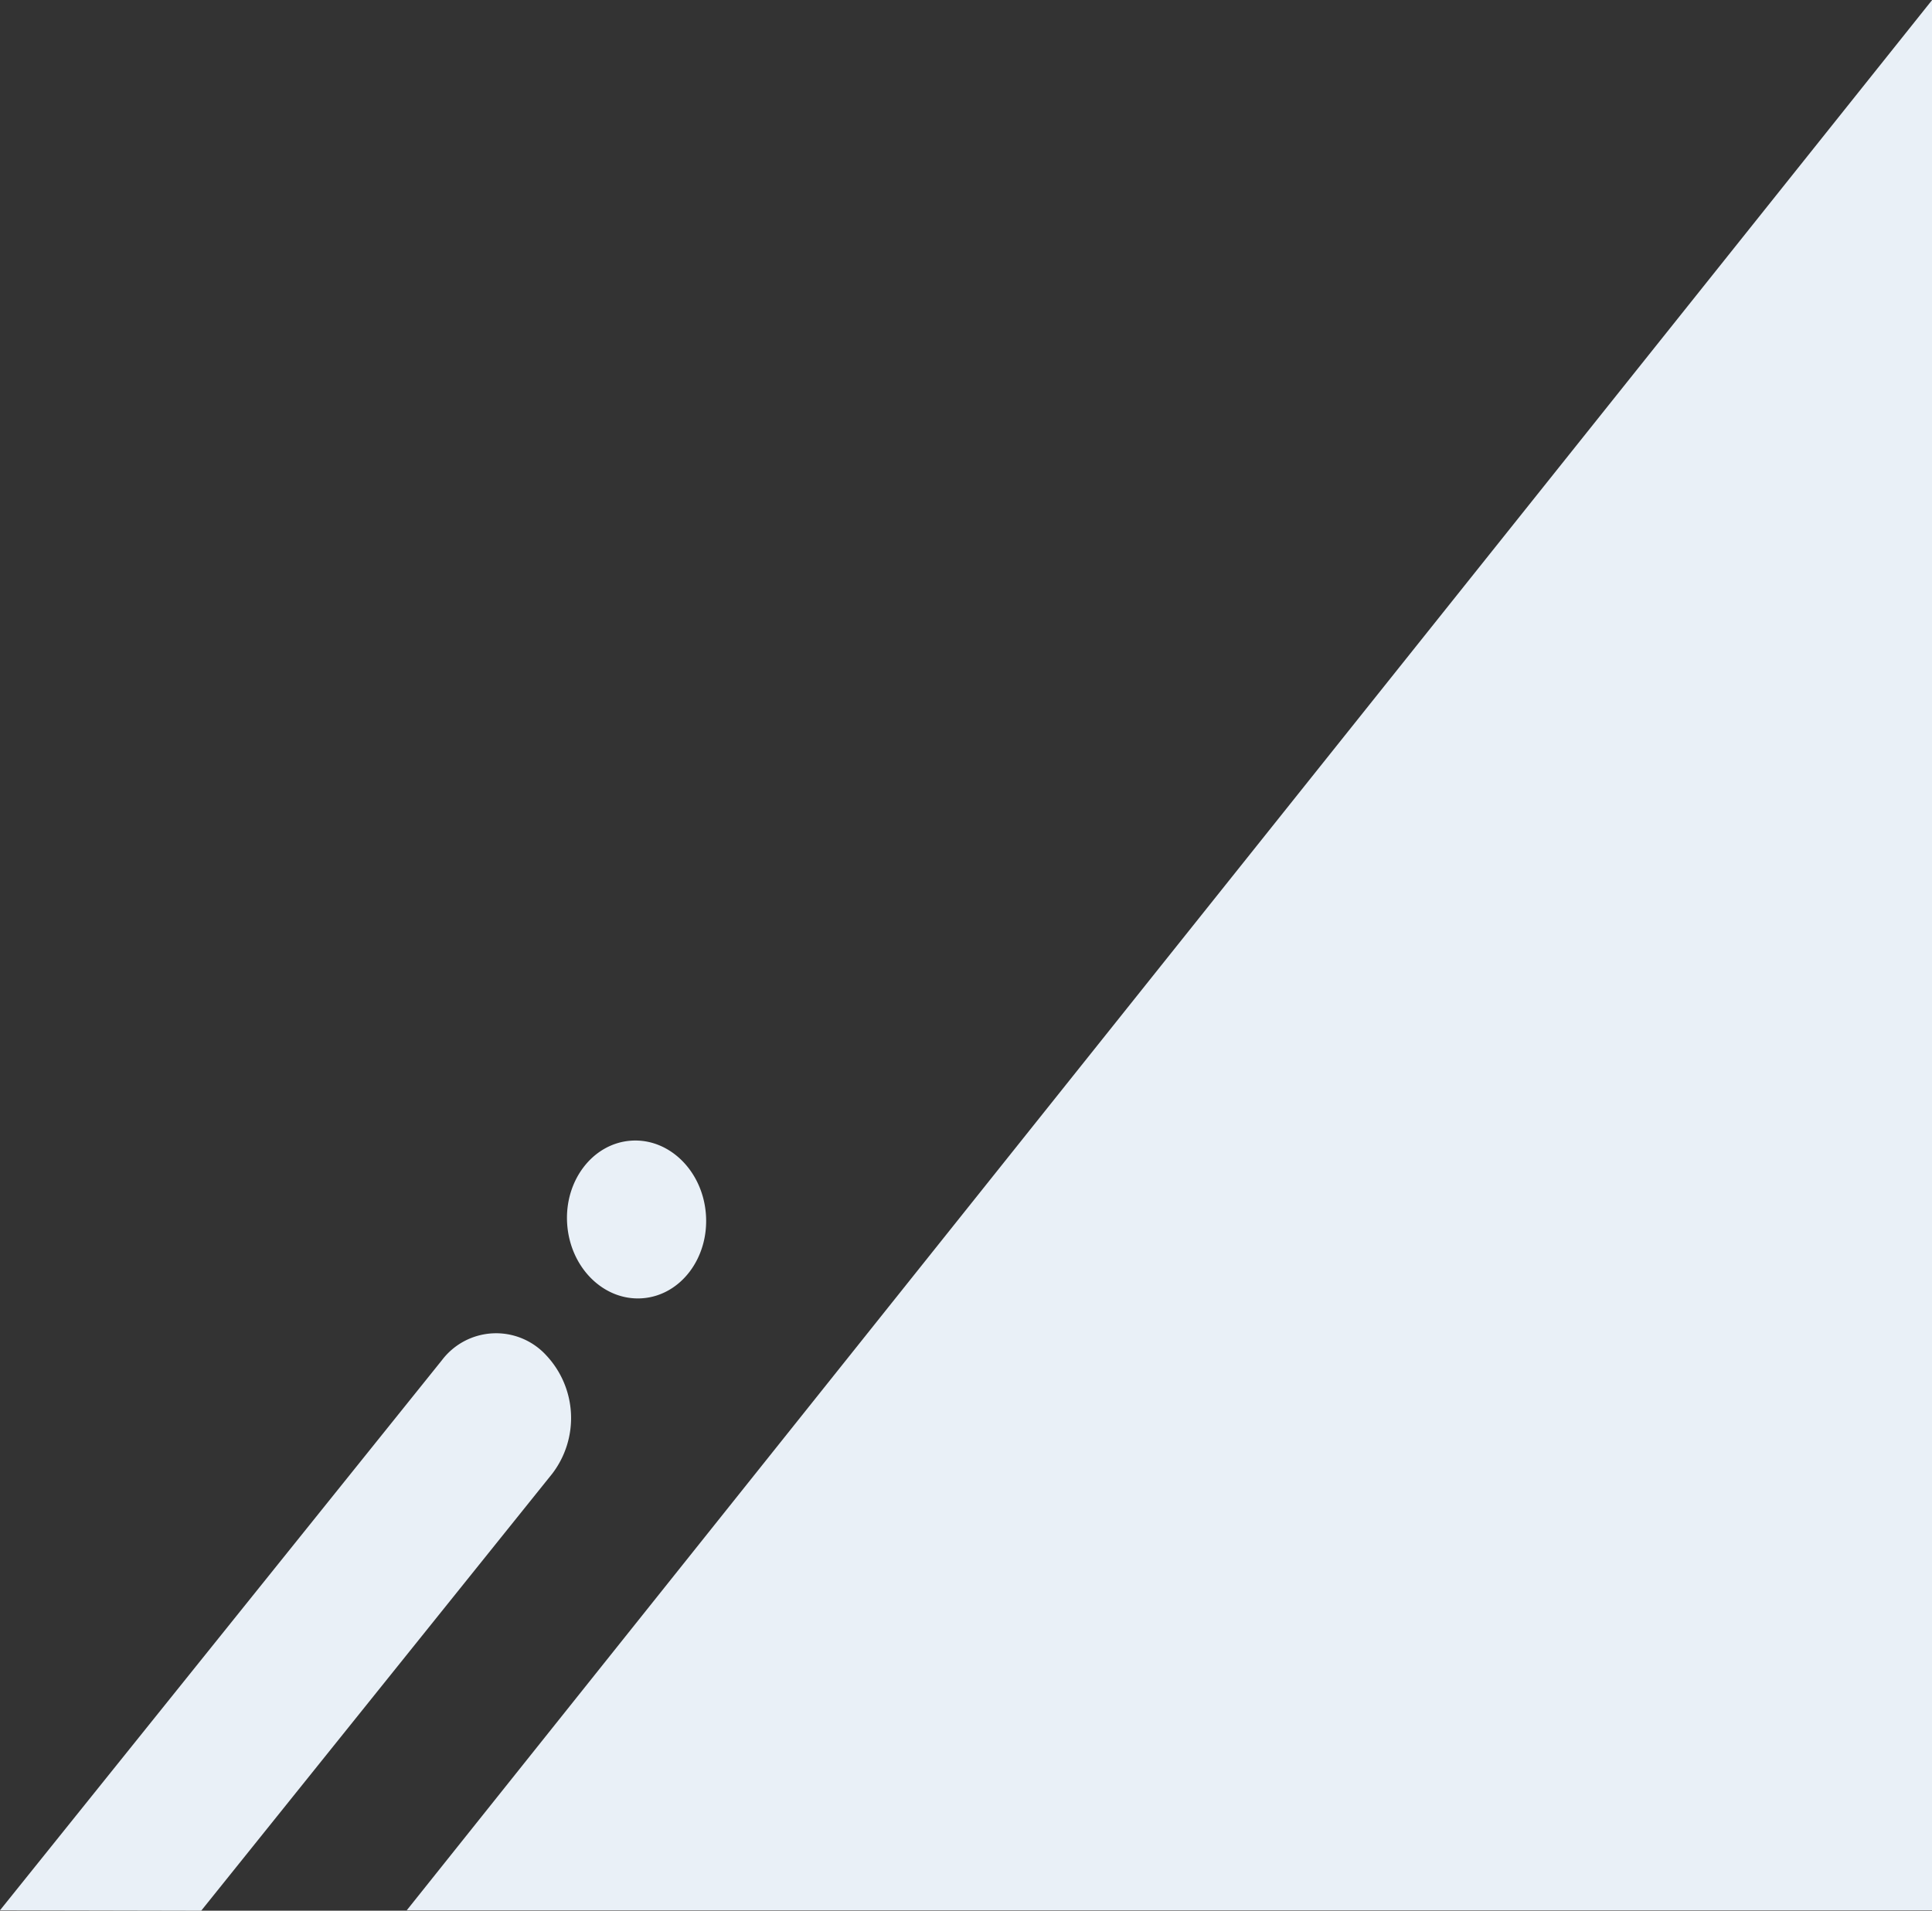
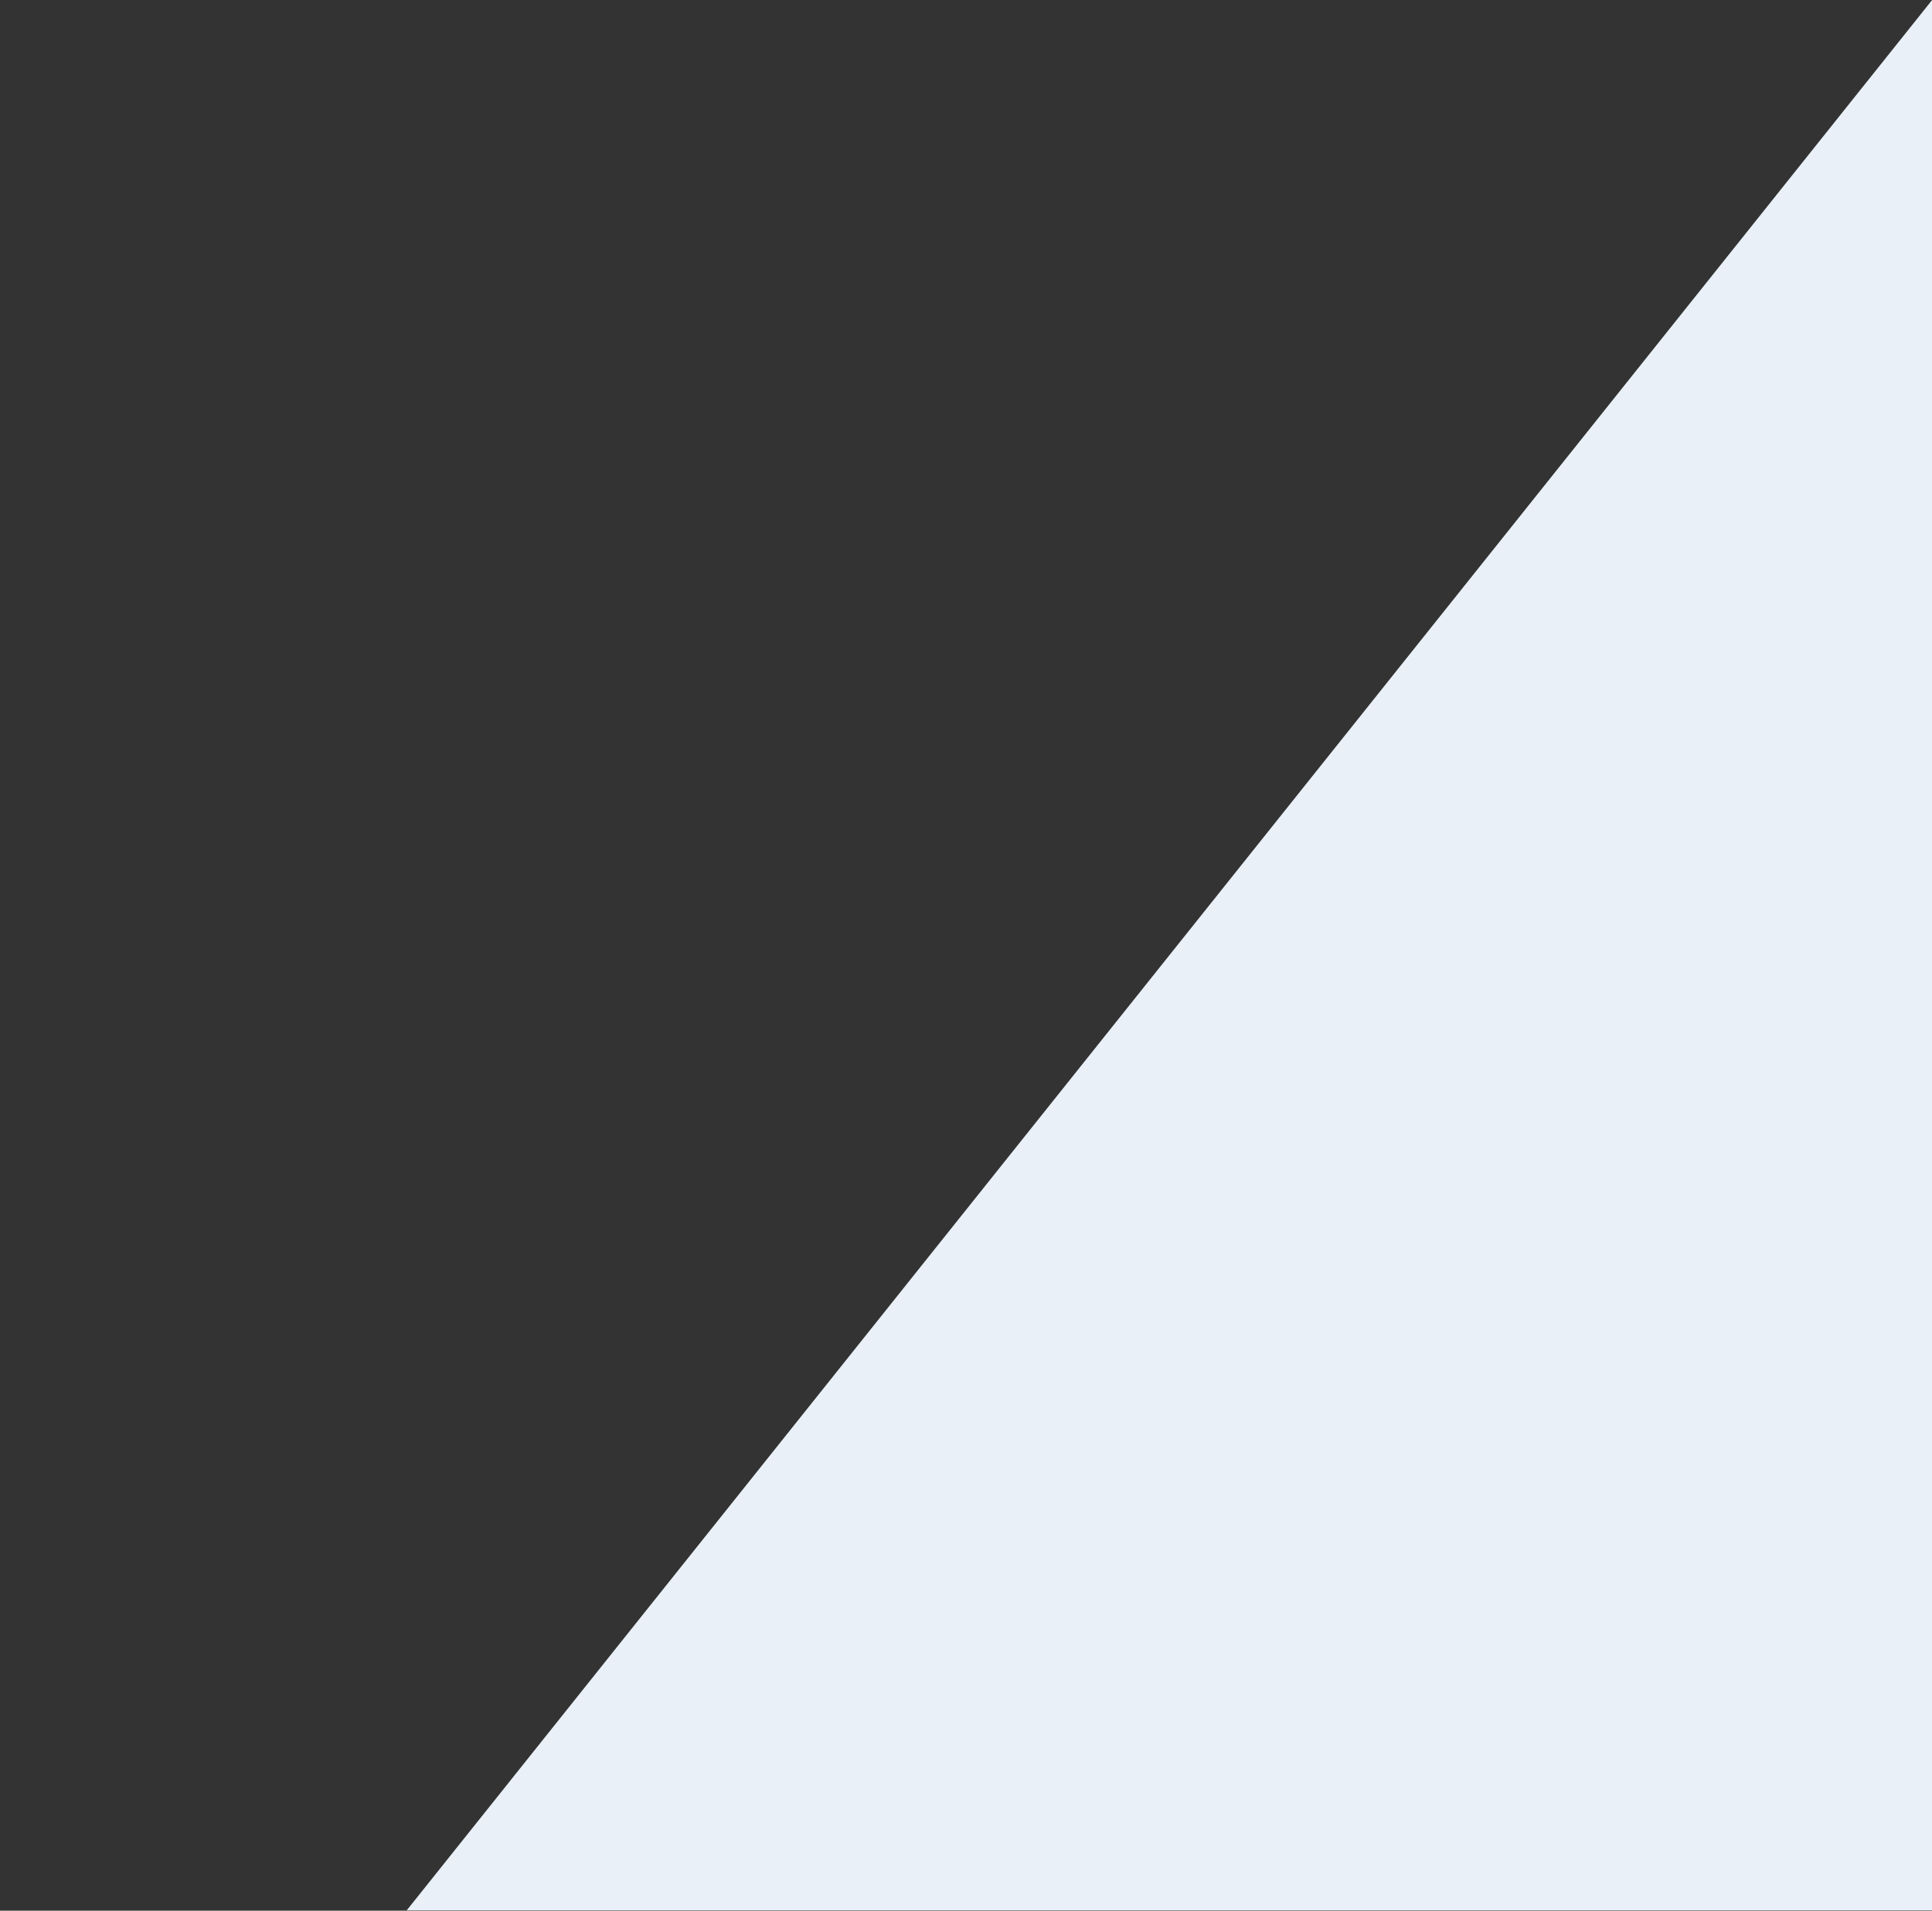
<svg xmlns="http://www.w3.org/2000/svg" id="deco_triangle_right.svg" width="271.06" height="268.09" viewBox="0 0 271.06 268.09">
  <rect x="0" y="0" width="271.06" height="268.09" fill="#333333" stroke="none" />
  <defs>
    <style>
      .cls-1 {
        fill: #e9f0f7;
        fill-rule: evenodd;
      }
    </style>
  </defs>
  <path id="deco" class="cls-1" d="M2388.01,3225.98l-214,268.02h214V3225.98Z" transform="translate(-2116.94 -3225.97)" />
-   <path id="右模様2" class="cls-1" d="M2145.17,3494.06l49.26-61.33a12.85,12.85,0,0,0-.84-16.58,9.536,9.536,0,0,0-14.65.67l-62,77.18Zm61.89-85.93c-5.38.39-10.09-4.24-10.54-10.35s3.56-11.37,8.93-11.76,10.09,4.24,10.53,10.35S2212.43,3407.74,2207.06,3408.13Z" transform="translate(-2116.94 -3225.97)" />
</svg>